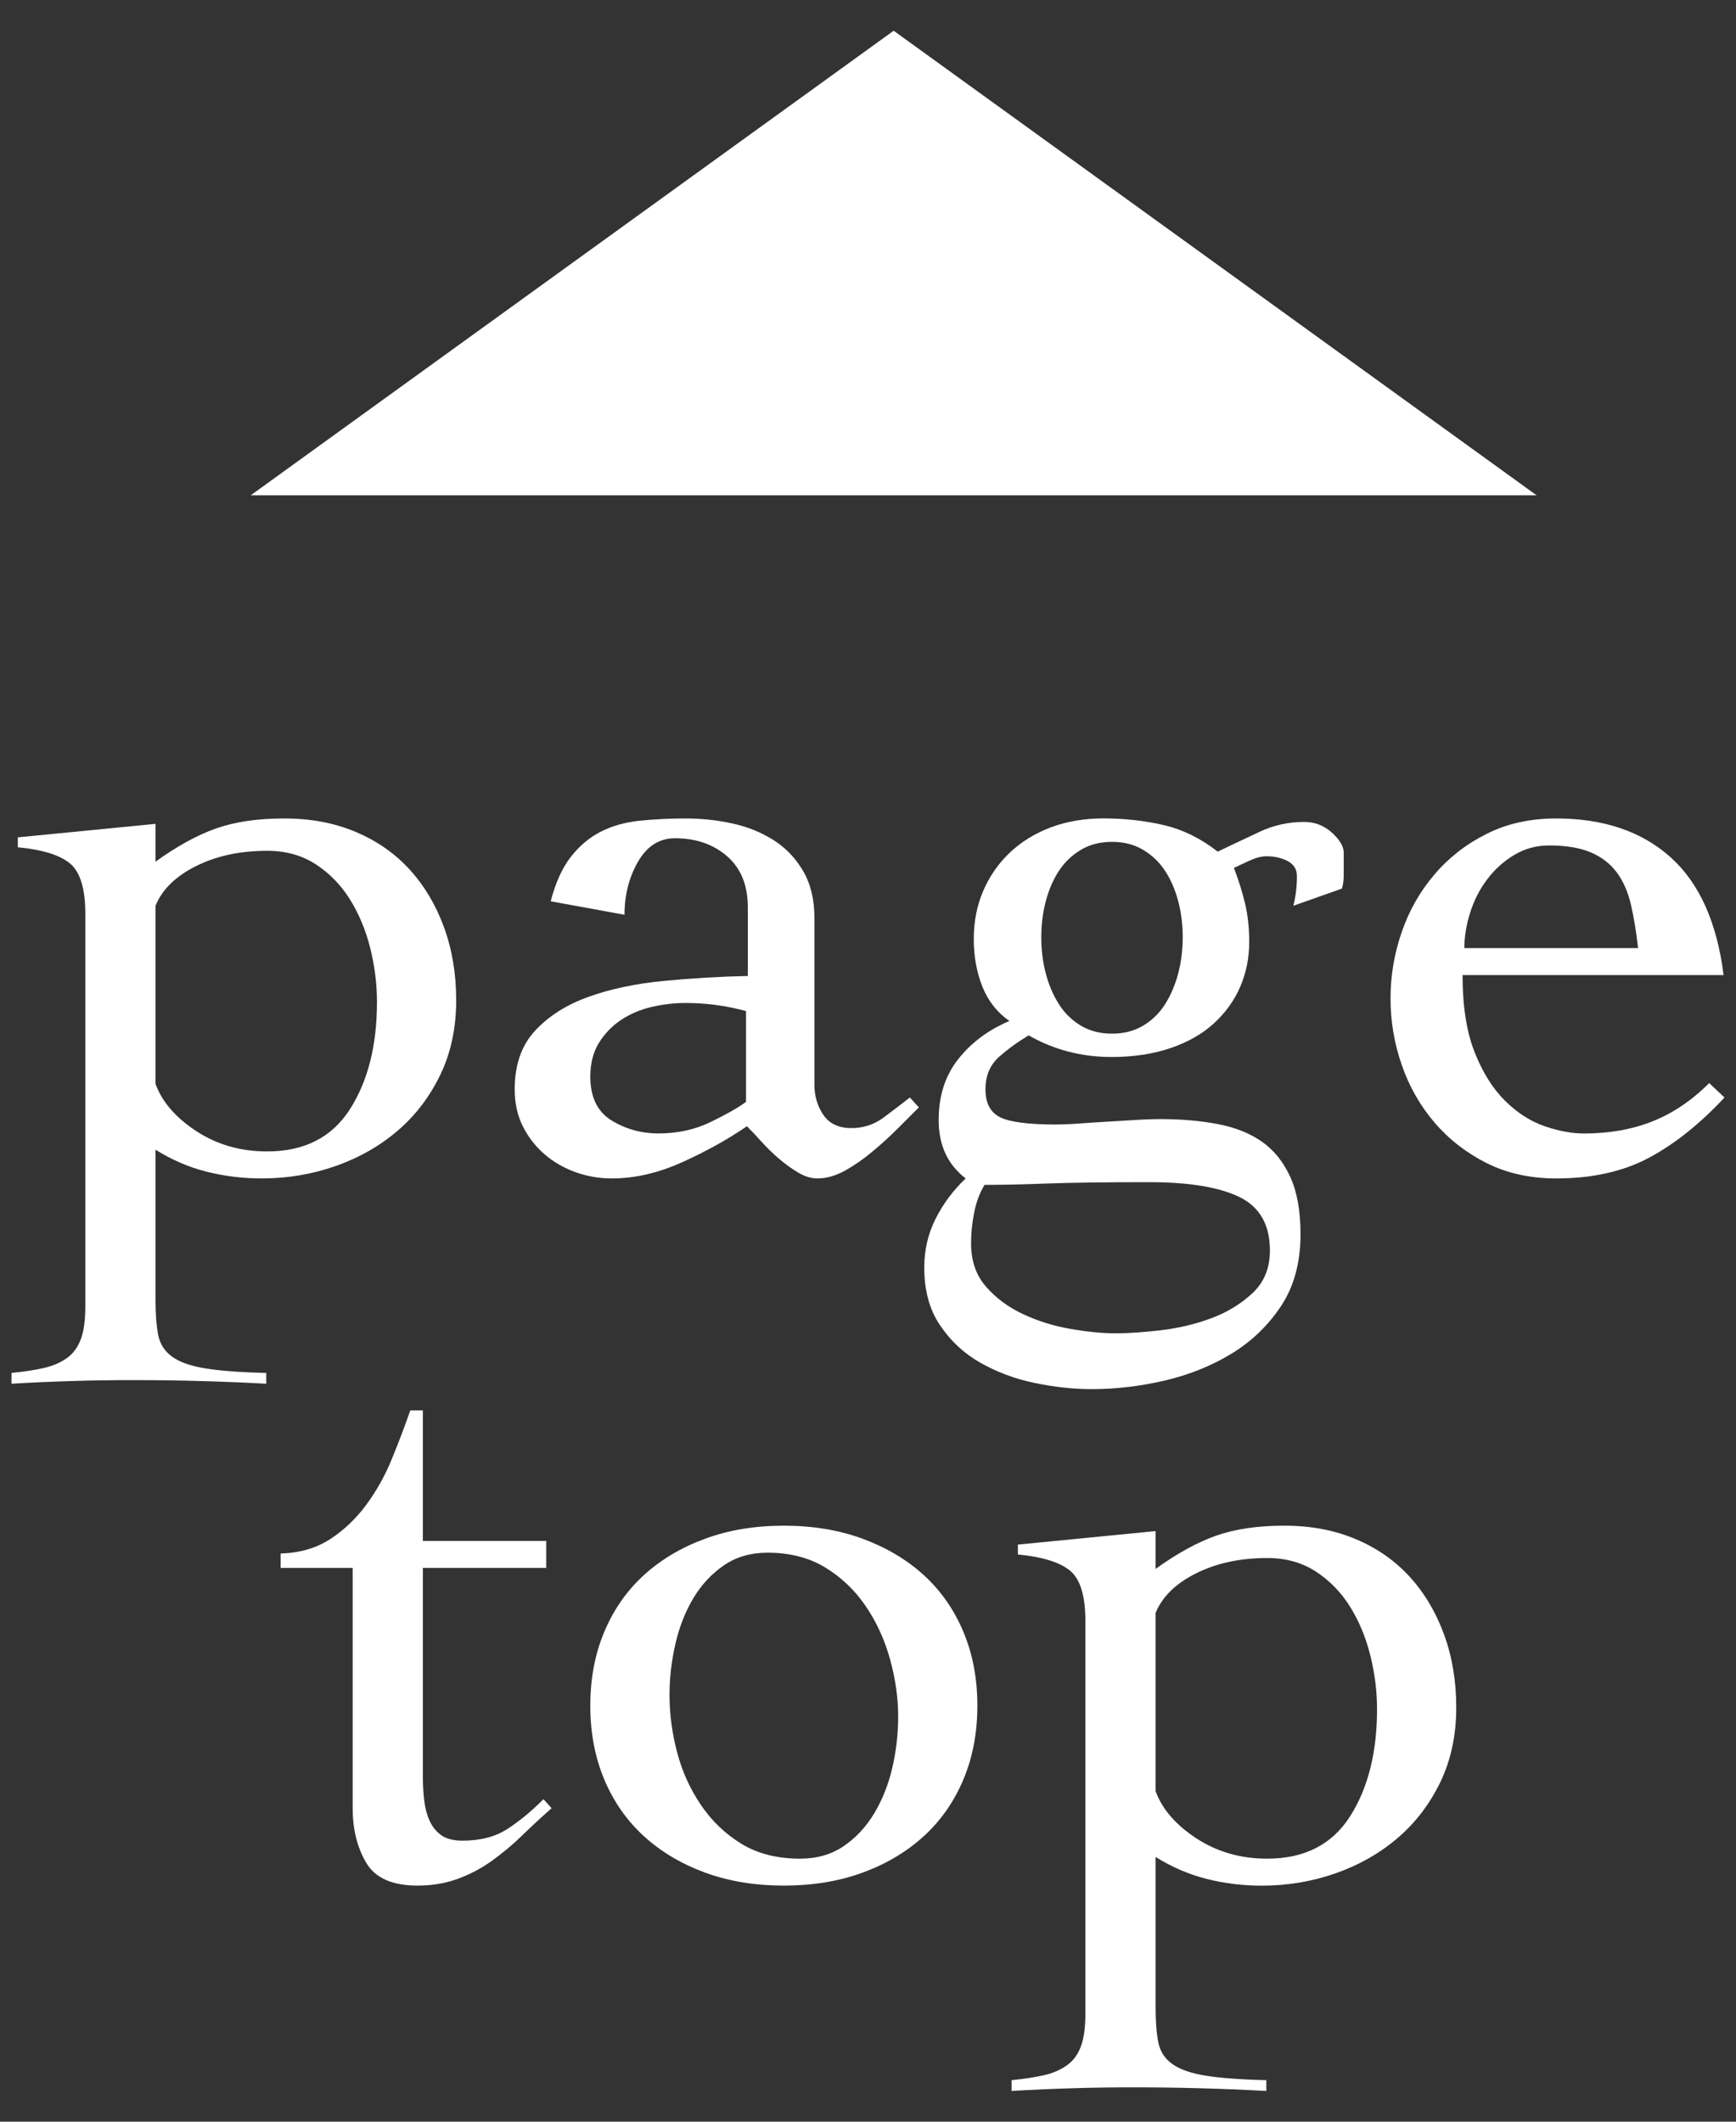
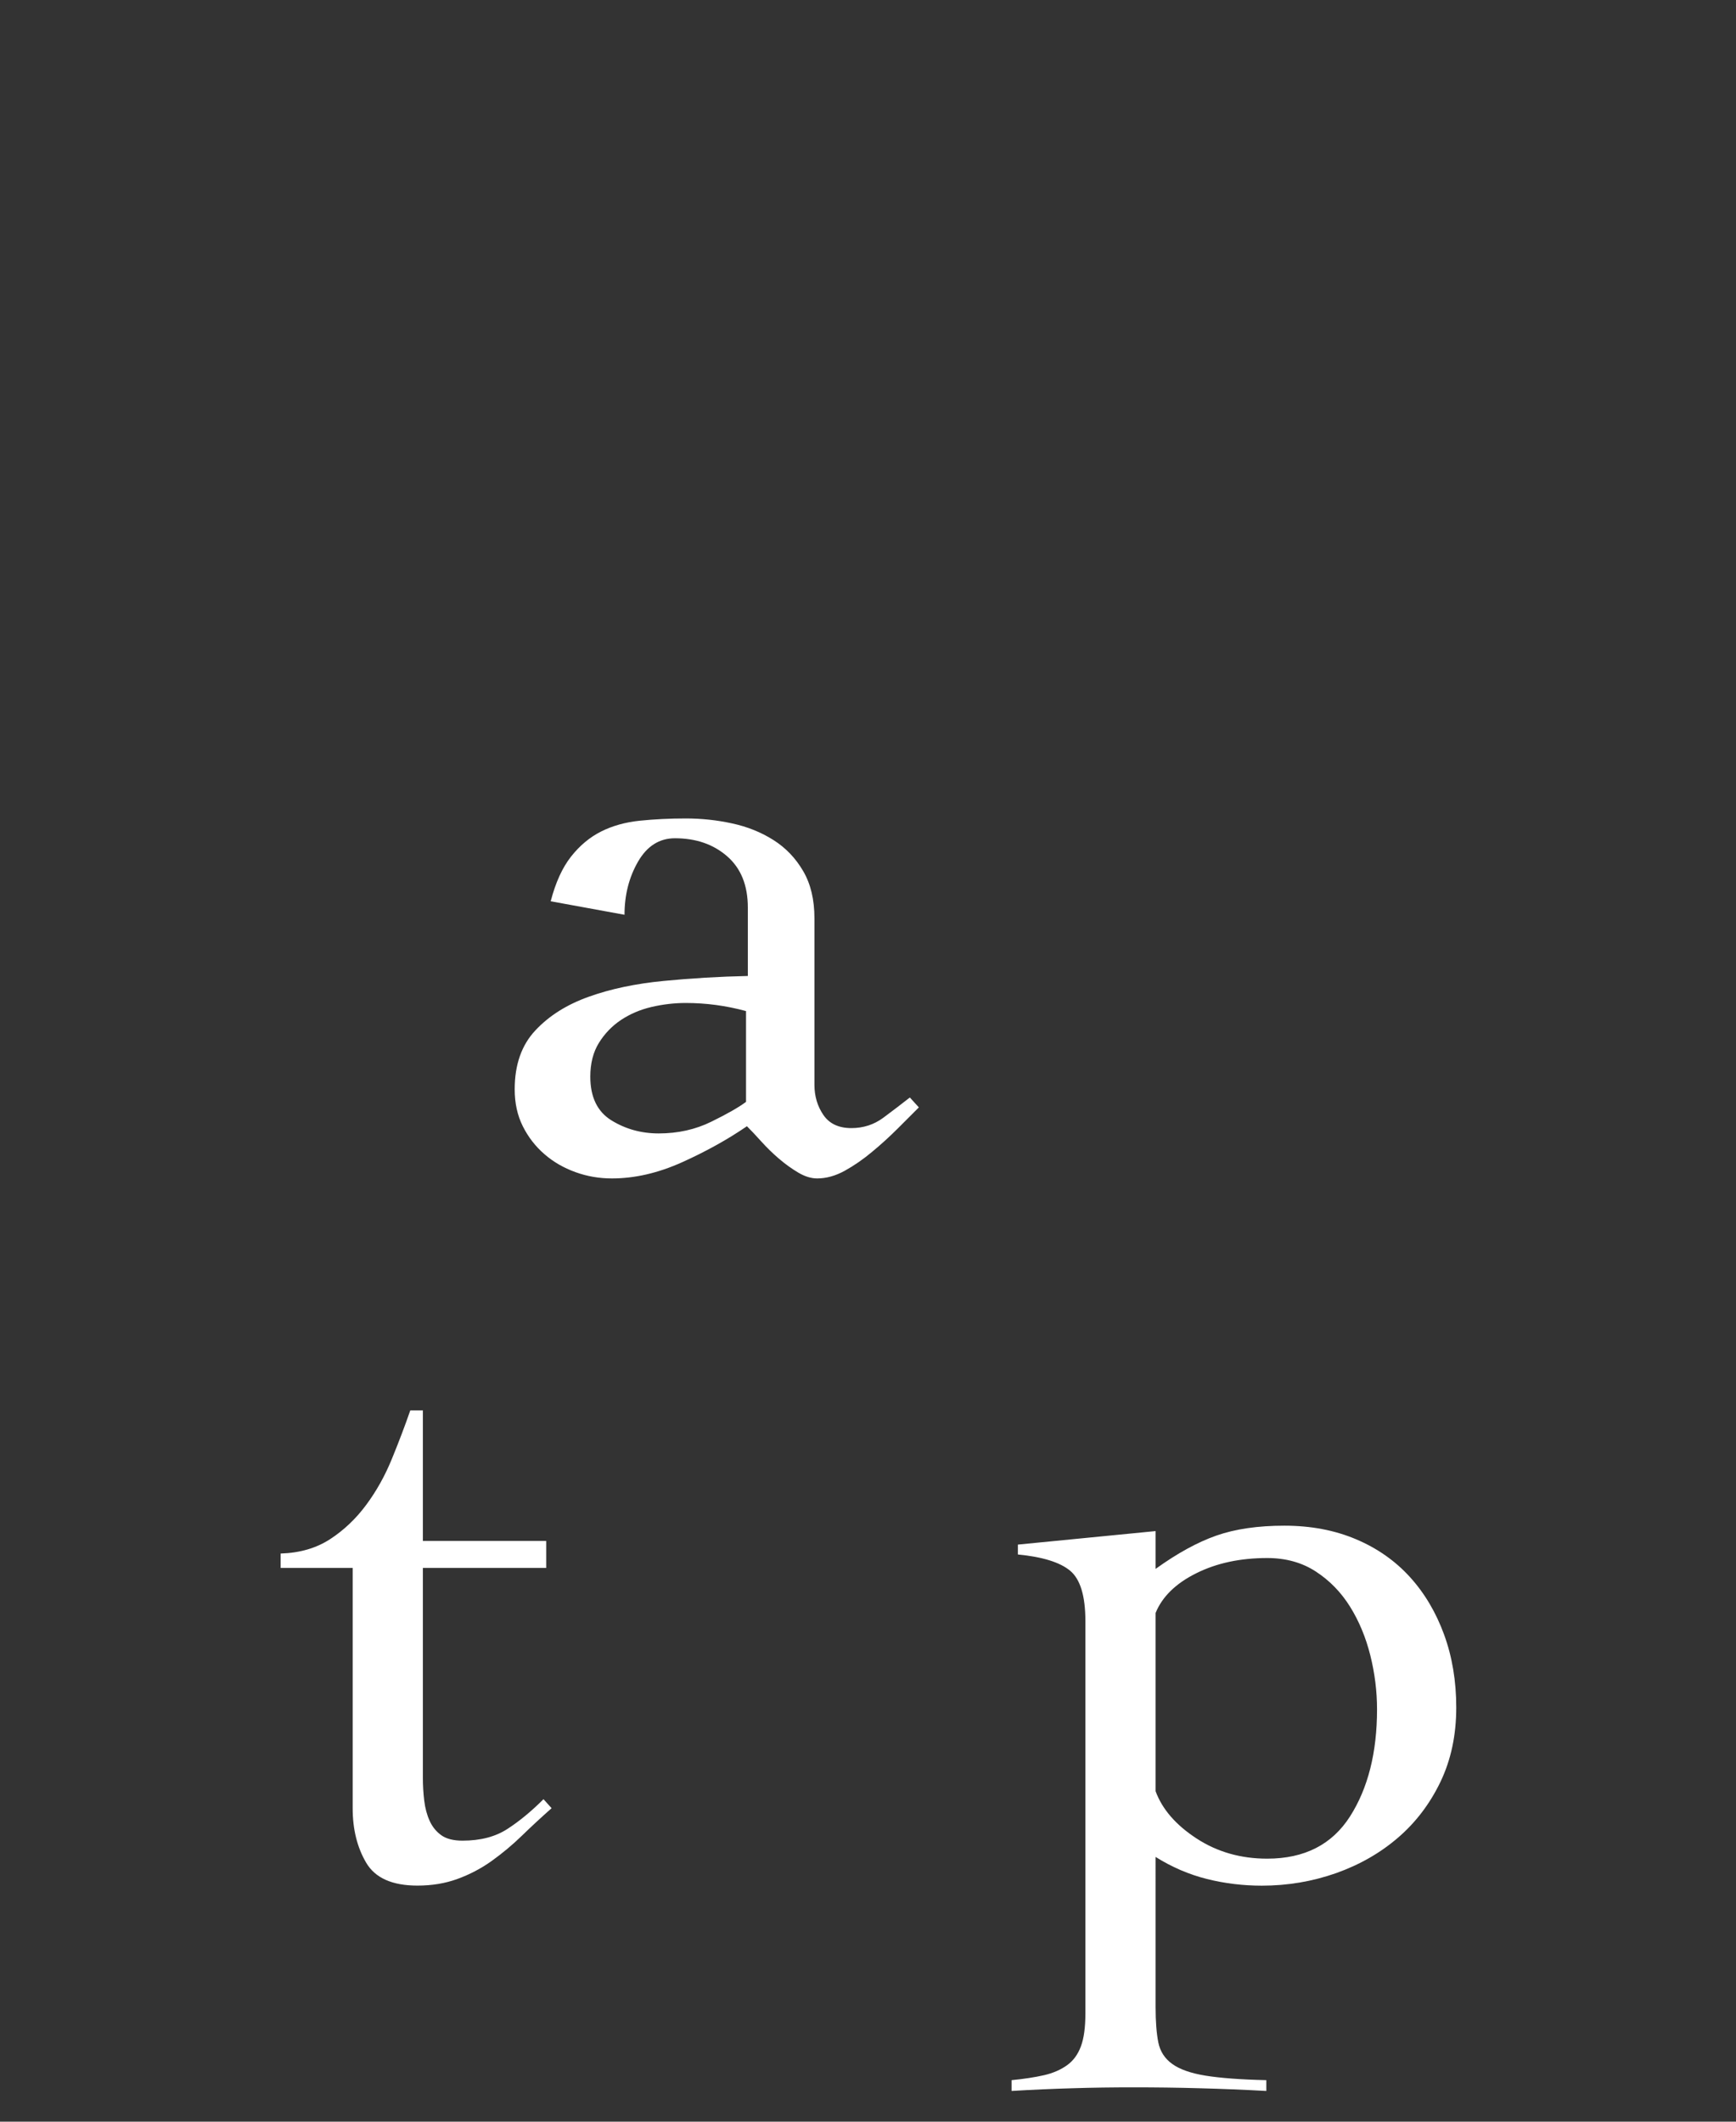
<svg xmlns="http://www.w3.org/2000/svg" version="1.1" id="レイヤー_1" x="0px" y="0px" width="27px" height="33px" viewBox="0 0 27 33" style="enable-background:new 0 0 27 33;" xml:space="preserve">
  <rect x="0" y="0" width="27" height="33" fill="#333333" stroke="none" />
  <style type="text/css">
	.st0{fill:#FFFFFF;}
</style>
  <g>
-     <polygon class="st0" points="3.899,7.704 13.899,0.478 23.899,7.704  " />
    <g>
-       <path class="st0" d="M2.419,20.22c0,0.224,0.014,0.405,0.042,0.546c0.028,0.14,0.1,0.252,0.217,0.336    c0.116,0.084,0.289,0.145,0.518,0.182c0.229,0.037,0.544,0.061,0.945,0.07v0.168c-0.346-0.019-0.691-0.033-1.036-0.042    c-0.345-0.01-0.691-0.014-1.036-0.014c-0.317,0-0.632,0.004-0.945,0.014c-0.313,0.009-0.628,0.023-0.945,0.042v-0.168    c0.196-0.019,0.364-0.045,0.504-0.077s0.259-0.084,0.357-0.154c0.098-0.069,0.17-0.168,0.217-0.294s0.07-0.296,0.07-0.511v-6.104    c0-0.393-0.08-0.653-0.238-0.784s-0.429-0.215-0.812-0.252v-0.154l2.142-0.21v0.588c0.336-0.242,0.651-0.415,0.945-0.518    c0.294-0.103,0.646-0.154,1.057-0.154s0.782,0.07,1.113,0.21c0.331,0.14,0.611,0.336,0.84,0.588    c0.229,0.252,0.406,0.551,0.532,0.896c0.126,0.345,0.189,0.723,0.189,1.134c0,0.43-0.082,0.814-0.245,1.155    c-0.164,0.341-0.383,0.63-0.658,0.867c-0.275,0.238-0.597,0.423-0.966,0.554c-0.369,0.13-0.754,0.195-1.155,0.195    c-0.289,0-0.574-0.034-0.854-0.104c-0.28-0.07-0.546-0.185-0.798-0.343V20.22z M2.419,16.86c0.103,0.28,0.315,0.525,0.637,0.735    c0.322,0.21,0.688,0.314,1.099,0.314c0.579,0,1.008-0.219,1.288-0.657c0.28-0.439,0.42-0.994,0.42-1.666    c0-0.28-0.035-0.561-0.105-0.841c-0.07-0.279-0.175-0.531-0.315-0.756c-0.14-0.224-0.317-0.406-0.532-0.546    c-0.215-0.14-0.467-0.21-0.756-0.21c-0.42,0-0.789,0.079-1.106,0.238c-0.317,0.158-0.527,0.364-0.63,0.616V16.86z" />
      <path class="st0" d="M8.565,14.018c0.075-0.289,0.18-0.521,0.315-0.693c0.135-0.172,0.292-0.303,0.469-0.392    s0.378-0.145,0.602-0.168s0.462-0.035,0.714-0.035c0.243,0,0.483,0.025,0.721,0.077c0.238,0.051,0.453,0.138,0.644,0.259    c0.191,0.121,0.345,0.282,0.462,0.483c0.117,0.2,0.175,0.445,0.175,0.734v2.59c0,0.178,0.047,0.334,0.14,0.47    c0.093,0.135,0.238,0.203,0.434,0.203c0.187,0,0.352-0.054,0.497-0.161c0.145-0.107,0.282-0.213,0.413-0.315l0.14,0.154    c-0.093,0.093-0.203,0.203-0.329,0.329c-0.126,0.126-0.259,0.247-0.399,0.363c-0.14,0.117-0.282,0.215-0.427,0.295    c-0.145,0.079-0.287,0.118-0.427,0.118c-0.093,0-0.191-0.03-0.294-0.091s-0.203-0.133-0.301-0.217    c-0.098-0.084-0.189-0.173-0.273-0.266c-0.084-0.094-0.159-0.173-0.224-0.238c-0.299,0.205-0.635,0.392-1.008,0.56    c-0.373,0.168-0.737,0.252-1.092,0.252c-0.196,0-0.385-0.032-0.567-0.098s-0.343-0.158-0.483-0.28    c-0.14-0.121-0.252-0.266-0.336-0.434s-0.126-0.359-0.126-0.574c0-0.383,0.107-0.688,0.322-0.917    c0.214-0.229,0.492-0.403,0.833-0.524c0.34-0.122,0.728-0.203,1.162-0.245c0.434-0.042,0.87-0.068,1.309-0.077v-1.064    c0-0.345-0.107-0.611-0.322-0.798c-0.215-0.187-0.485-0.28-0.812-0.28c-0.243,0-0.434,0.122-0.574,0.364    c-0.14,0.243-0.21,0.519-0.21,0.826L8.565,14.018z M11.603,15.726c-0.308-0.084-0.621-0.126-0.938-0.126    c-0.177,0-0.355,0.021-0.532,0.062c-0.178,0.042-0.336,0.11-0.476,0.203c-0.14,0.094-0.254,0.213-0.343,0.357    s-0.133,0.319-0.133,0.524c0,0.317,0.109,0.544,0.329,0.68c0.219,0.135,0.464,0.203,0.735,0.203c0.298,0,0.572-0.061,0.819-0.183    c0.247-0.121,0.427-0.224,0.539-0.308V15.726z" />
-       <path class="st0" d="M20.115,14.088c0.037-0.141,0.056-0.294,0.056-0.463c0-0.103-0.047-0.179-0.14-0.23    c-0.094-0.051-0.206-0.077-0.336-0.077c-0.075,0-0.163,0.023-0.266,0.07c-0.103,0.047-0.182,0.084-0.238,0.111    c0.075,0.196,0.133,0.383,0.175,0.561s0.063,0.373,0.063,0.588c0,0.252-0.047,0.485-0.14,0.7s-0.229,0.403-0.406,0.566    c-0.177,0.164-0.401,0.292-0.672,0.386c-0.271,0.093-0.579,0.14-0.924,0.14c-0.467,0-0.896-0.112-1.288-0.336    c-0.159,0.094-0.311,0.203-0.455,0.329s-0.217,0.296-0.217,0.511s0.077,0.359,0.231,0.435c0.154,0.074,0.441,0.111,0.861,0.111    c0.093,0,0.208-0.004,0.343-0.014c0.135-0.01,0.277-0.019,0.427-0.028c0.149-0.009,0.299-0.019,0.448-0.027    c0.149-0.01,0.289-0.015,0.42-0.015c0.317,0,0.611,0.026,0.882,0.077c0.271,0.052,0.499,0.143,0.686,0.273    c0.187,0.131,0.333,0.312,0.441,0.546c0.107,0.232,0.161,0.531,0.161,0.896c0,0.438-0.101,0.81-0.301,1.113    c-0.201,0.303-0.457,0.551-0.77,0.742c-0.313,0.191-0.661,0.331-1.043,0.42s-0.761,0.133-1.134,0.133    c-0.29,0-0.588-0.033-0.896-0.098c-0.308-0.065-0.588-0.171-0.84-0.315s-0.46-0.338-0.623-0.581    c-0.164-0.242-0.245-0.541-0.245-0.896c0-0.271,0.058-0.523,0.175-0.757s0.273-0.443,0.469-0.63    c-0.28-0.215-0.42-0.518-0.42-0.909c0-0.374,0.101-0.688,0.303-0.945s0.468-0.455,0.797-0.595    c-0.189-0.131-0.329-0.309-0.419-0.532c-0.09-0.225-0.135-0.472-0.135-0.742s0.049-0.521,0.147-0.749s0.236-0.427,0.413-0.595    s0.39-0.299,0.637-0.393c0.248-0.093,0.521-0.14,0.819-0.14c0.327,0,0.639,0.035,0.938,0.104c0.298,0.07,0.579,0.208,0.84,0.413    c0.215-0.103,0.432-0.205,0.651-0.308s0.45-0.154,0.693-0.154c0.168,0,0.312,0.057,0.434,0.168    c0.122,0.112,0.182,0.215,0.182,0.309v0.336c0,0.093-0.009,0.168-0.028,0.224L20.115,14.088z M17.357,20.738    c0.196,0,0.432-0.017,0.707-0.049c0.275-0.033,0.537-0.096,0.784-0.189c0.247-0.093,0.459-0.224,0.637-0.392    s0.266-0.388,0.266-0.658c0-0.401-0.159-0.679-0.476-0.833c-0.317-0.153-0.784-0.23-1.4-0.23c-0.681,0-1.213,0.007-1.596,0.021    c-0.383,0.015-0.705,0.021-0.966,0.021c-0.075,0.121-0.128,0.264-0.161,0.427s-0.049,0.324-0.049,0.483    c0,0.271,0.077,0.494,0.231,0.672c0.154,0.177,0.345,0.319,0.574,0.427c0.229,0.107,0.474,0.185,0.735,0.23    C16.904,20.714,17.142,20.738,17.357,20.738z M16.195,14.578c0,0.196,0.023,0.383,0.07,0.561c0.046,0.177,0.113,0.336,0.202,0.476    c0.088,0.141,0.202,0.252,0.341,0.336c0.139,0.084,0.301,0.126,0.487,0.126s0.348-0.042,0.487-0.126    c0.139-0.084,0.253-0.195,0.341-0.336c0.088-0.14,0.155-0.299,0.202-0.476c0.046-0.178,0.07-0.364,0.07-0.561    c0-0.195-0.023-0.382-0.07-0.56s-0.114-0.334-0.202-0.469c-0.088-0.136-0.202-0.245-0.341-0.329s-0.301-0.126-0.487-0.126    s-0.348,0.042-0.487,0.126s-0.253,0.193-0.341,0.329c-0.088,0.135-0.155,0.291-0.202,0.469S16.195,14.382,16.195,14.578z" />
-       <path class="st0" d="M22.747,15.165c0,0.485,0.063,0.888,0.189,1.204c0.126,0.317,0.285,0.569,0.476,0.756    c0.191,0.188,0.396,0.318,0.616,0.393s0.422,0.112,0.609,0.112c0.392,0,0.747-0.063,1.064-0.189    c0.317-0.126,0.611-0.324,0.882-0.595l0.238,0.224c-0.383,0.411-0.774,0.724-1.176,0.938c-0.401,0.214-0.882,0.321-1.442,0.321    c-0.401,0-0.761-0.079-1.078-0.237c-0.317-0.159-0.588-0.369-0.812-0.63c-0.224-0.262-0.395-0.561-0.511-0.896    c-0.117-0.336-0.175-0.681-0.175-1.036c0-0.354,0.058-0.7,0.175-1.036c0.116-0.336,0.287-0.635,0.511-0.896    c0.224-0.262,0.495-0.472,0.812-0.63c0.317-0.159,0.677-0.238,1.078-0.238c0.737,0,1.33,0.201,1.778,0.602    c0.448,0.401,0.723,1.014,0.826,1.834H22.747z M25.477,14.746c-0.028-0.252-0.065-0.478-0.112-0.679    c-0.047-0.2-0.122-0.368-0.224-0.504c-0.103-0.135-0.238-0.238-0.406-0.308c-0.168-0.07-0.383-0.105-0.644-0.105    c-0.196,0-0.375,0.049-0.539,0.147c-0.164,0.098-0.304,0.224-0.42,0.378c-0.117,0.153-0.205,0.326-0.266,0.518    c-0.061,0.191-0.091,0.376-0.091,0.553H25.477z" />
      <path class="st0" d="M4.365,24.388v-0.225c0.298-0.009,0.555-0.084,0.77-0.224c0.214-0.14,0.401-0.317,0.56-0.532    c0.159-0.214,0.292-0.452,0.399-0.714c0.107-0.261,0.203-0.513,0.287-0.756h0.196v2.03h1.918v0.42H6.577v3.262    c0,0.121,0.007,0.24,0.021,0.357c0.014,0.116,0.042,0.222,0.084,0.314c0.042,0.094,0.103,0.168,0.182,0.225    c0.079,0.056,0.189,0.084,0.329,0.084c0.28,0,0.513-0.061,0.7-0.183c0.187-0.121,0.373-0.275,0.56-0.462l0.126,0.14    c-0.159,0.141-0.313,0.283-0.462,0.428c-0.149,0.145-0.306,0.275-0.469,0.392c-0.163,0.117-0.341,0.21-0.532,0.28    c-0.191,0.07-0.399,0.104-0.623,0.104c-0.392,0-0.658-0.118-0.798-0.356c-0.14-0.238-0.21-0.521-0.21-0.848v-3.737H4.365z" />
-       <path class="st0" d="M12.191,23.73c0.448,0,0.856,0.067,1.225,0.203s0.686,0.324,0.952,0.566c0.266,0.243,0.471,0.537,0.616,0.883    c0.145,0.345,0.217,0.728,0.217,1.147s-0.072,0.803-0.217,1.148c-0.145,0.345-0.35,0.639-0.616,0.882s-0.583,0.432-0.952,0.567    c-0.369,0.135-0.777,0.202-1.225,0.202c-0.448,0-0.856-0.067-1.225-0.202c-0.369-0.136-0.686-0.324-0.952-0.567    s-0.471-0.537-0.616-0.882c-0.145-0.346-0.217-0.729-0.217-1.148s0.072-0.803,0.217-1.147c0.145-0.346,0.35-0.64,0.616-0.883    c0.266-0.242,0.583-0.431,0.952-0.566C11.335,23.797,11.743,23.73,12.191,23.73z M11.939,24.15c-0.262,0-0.488,0.065-0.679,0.196    c-0.191,0.131-0.35,0.301-0.476,0.511s-0.219,0.448-0.28,0.714c-0.061,0.267-0.091,0.53-0.091,0.791    c0,0.299,0.04,0.598,0.119,0.896c0.079,0.299,0.203,0.571,0.371,0.818c0.168,0.248,0.378,0.448,0.63,0.603    c0.252,0.153,0.555,0.23,0.91,0.23c0.261,0,0.487-0.064,0.679-0.195s0.35-0.302,0.476-0.512s0.219-0.445,0.28-0.707    c0.061-0.261,0.091-0.526,0.091-0.798c0-0.289-0.042-0.585-0.126-0.889s-0.21-0.579-0.378-0.826s-0.378-0.448-0.63-0.602    C12.583,24.227,12.284,24.15,11.939,24.15z" />
      <path class="st0" d="M17.973,31.22c0,0.224,0.014,0.405,0.042,0.546c0.028,0.14,0.1,0.252,0.217,0.336    c0.116,0.084,0.289,0.145,0.518,0.182c0.229,0.037,0.544,0.061,0.945,0.07v0.168c-0.346-0.019-0.691-0.033-1.036-0.042    c-0.345-0.01-0.691-0.014-1.036-0.014c-0.317,0-0.632,0.004-0.945,0.014c-0.313,0.009-0.628,0.023-0.945,0.042v-0.168    c0.196-0.019,0.364-0.045,0.504-0.077s0.259-0.084,0.357-0.154c0.098-0.069,0.17-0.168,0.217-0.294s0.07-0.296,0.07-0.511v-6.104    c0-0.393-0.08-0.653-0.238-0.784s-0.429-0.215-0.812-0.252v-0.154l2.142-0.21v0.588c0.336-0.242,0.651-0.415,0.945-0.518    c0.294-0.103,0.646-0.154,1.057-0.154s0.782,0.07,1.113,0.21c0.331,0.14,0.611,0.336,0.84,0.588    c0.229,0.252,0.406,0.551,0.532,0.896c0.126,0.345,0.189,0.723,0.189,1.134c0,0.43-0.082,0.814-0.245,1.155    c-0.164,0.341-0.383,0.63-0.658,0.867c-0.275,0.238-0.597,0.423-0.966,0.554c-0.369,0.13-0.754,0.195-1.155,0.195    c-0.289,0-0.574-0.034-0.854-0.104c-0.28-0.07-0.546-0.185-0.798-0.343V31.22z M17.973,27.86c0.103,0.28,0.315,0.525,0.637,0.735    c0.322,0.21,0.688,0.314,1.099,0.314c0.579,0,1.008-0.219,1.288-0.657c0.28-0.439,0.42-0.994,0.42-1.666    c0-0.28-0.035-0.561-0.105-0.841c-0.07-0.279-0.175-0.531-0.315-0.756c-0.14-0.224-0.317-0.406-0.532-0.546    c-0.215-0.14-0.467-0.21-0.756-0.21c-0.42,0-0.789,0.079-1.106,0.238c-0.317,0.158-0.527,0.364-0.63,0.616V27.86z" />
    </g>
  </g>
</svg>